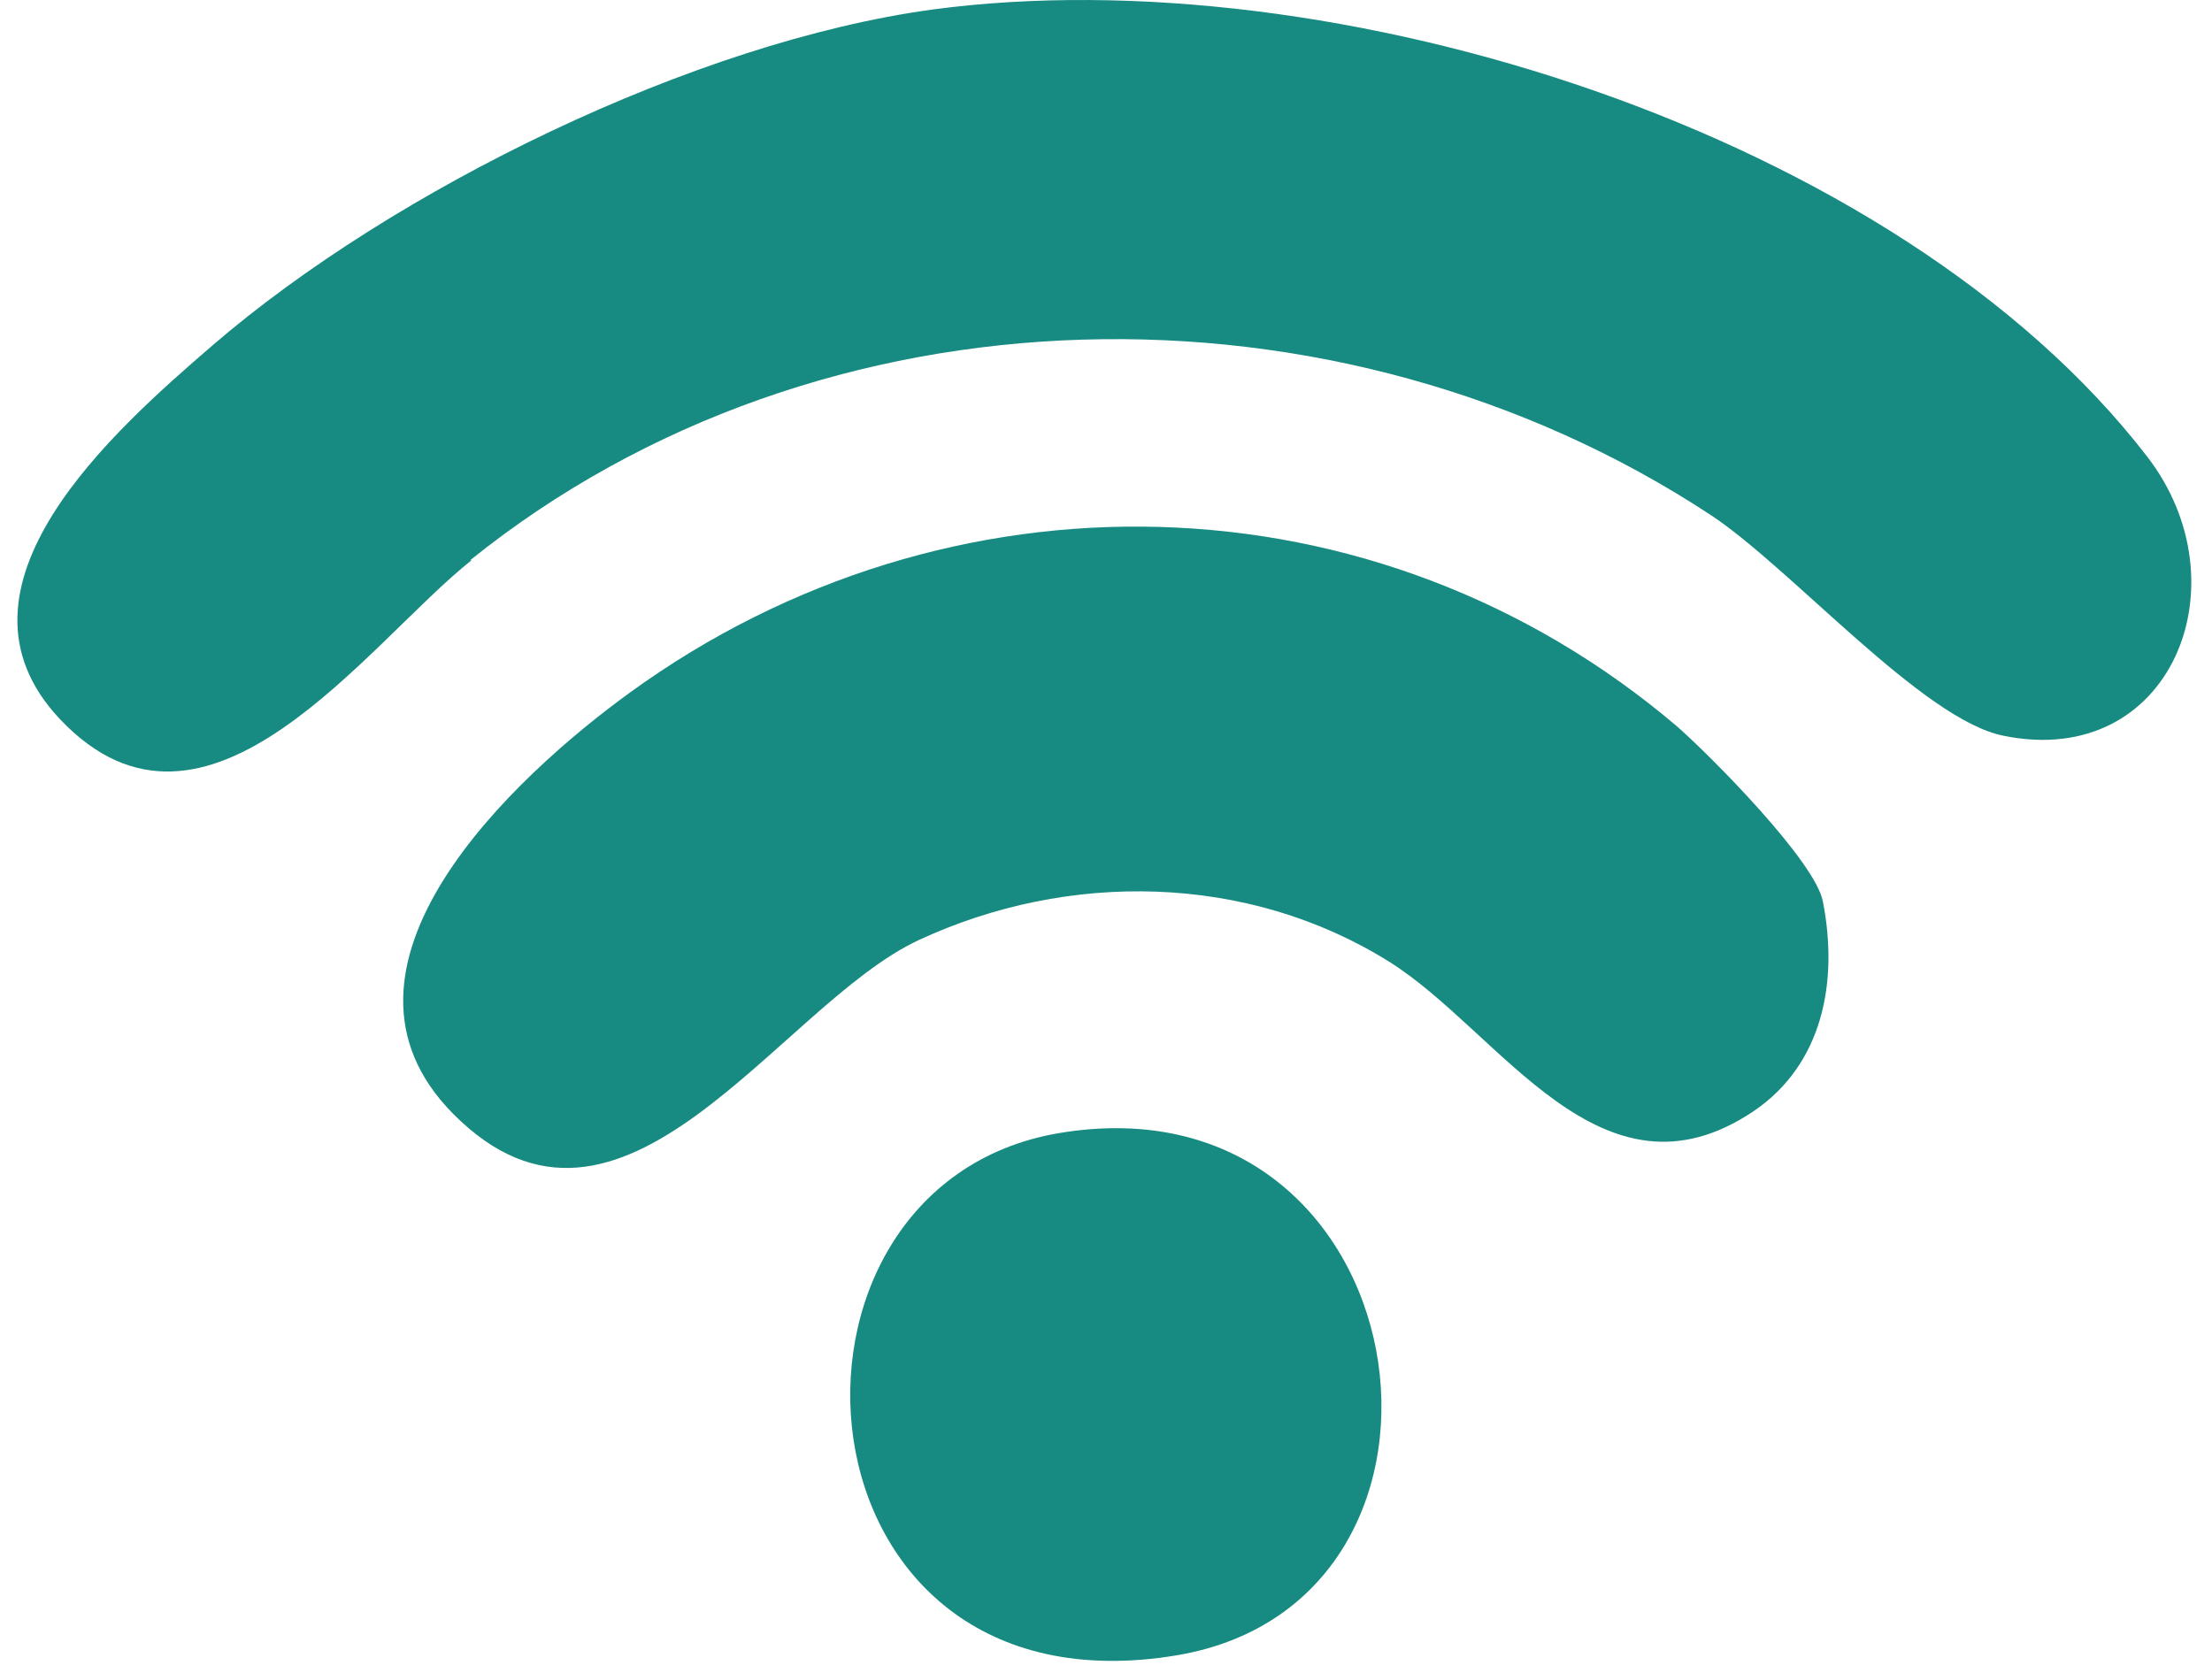
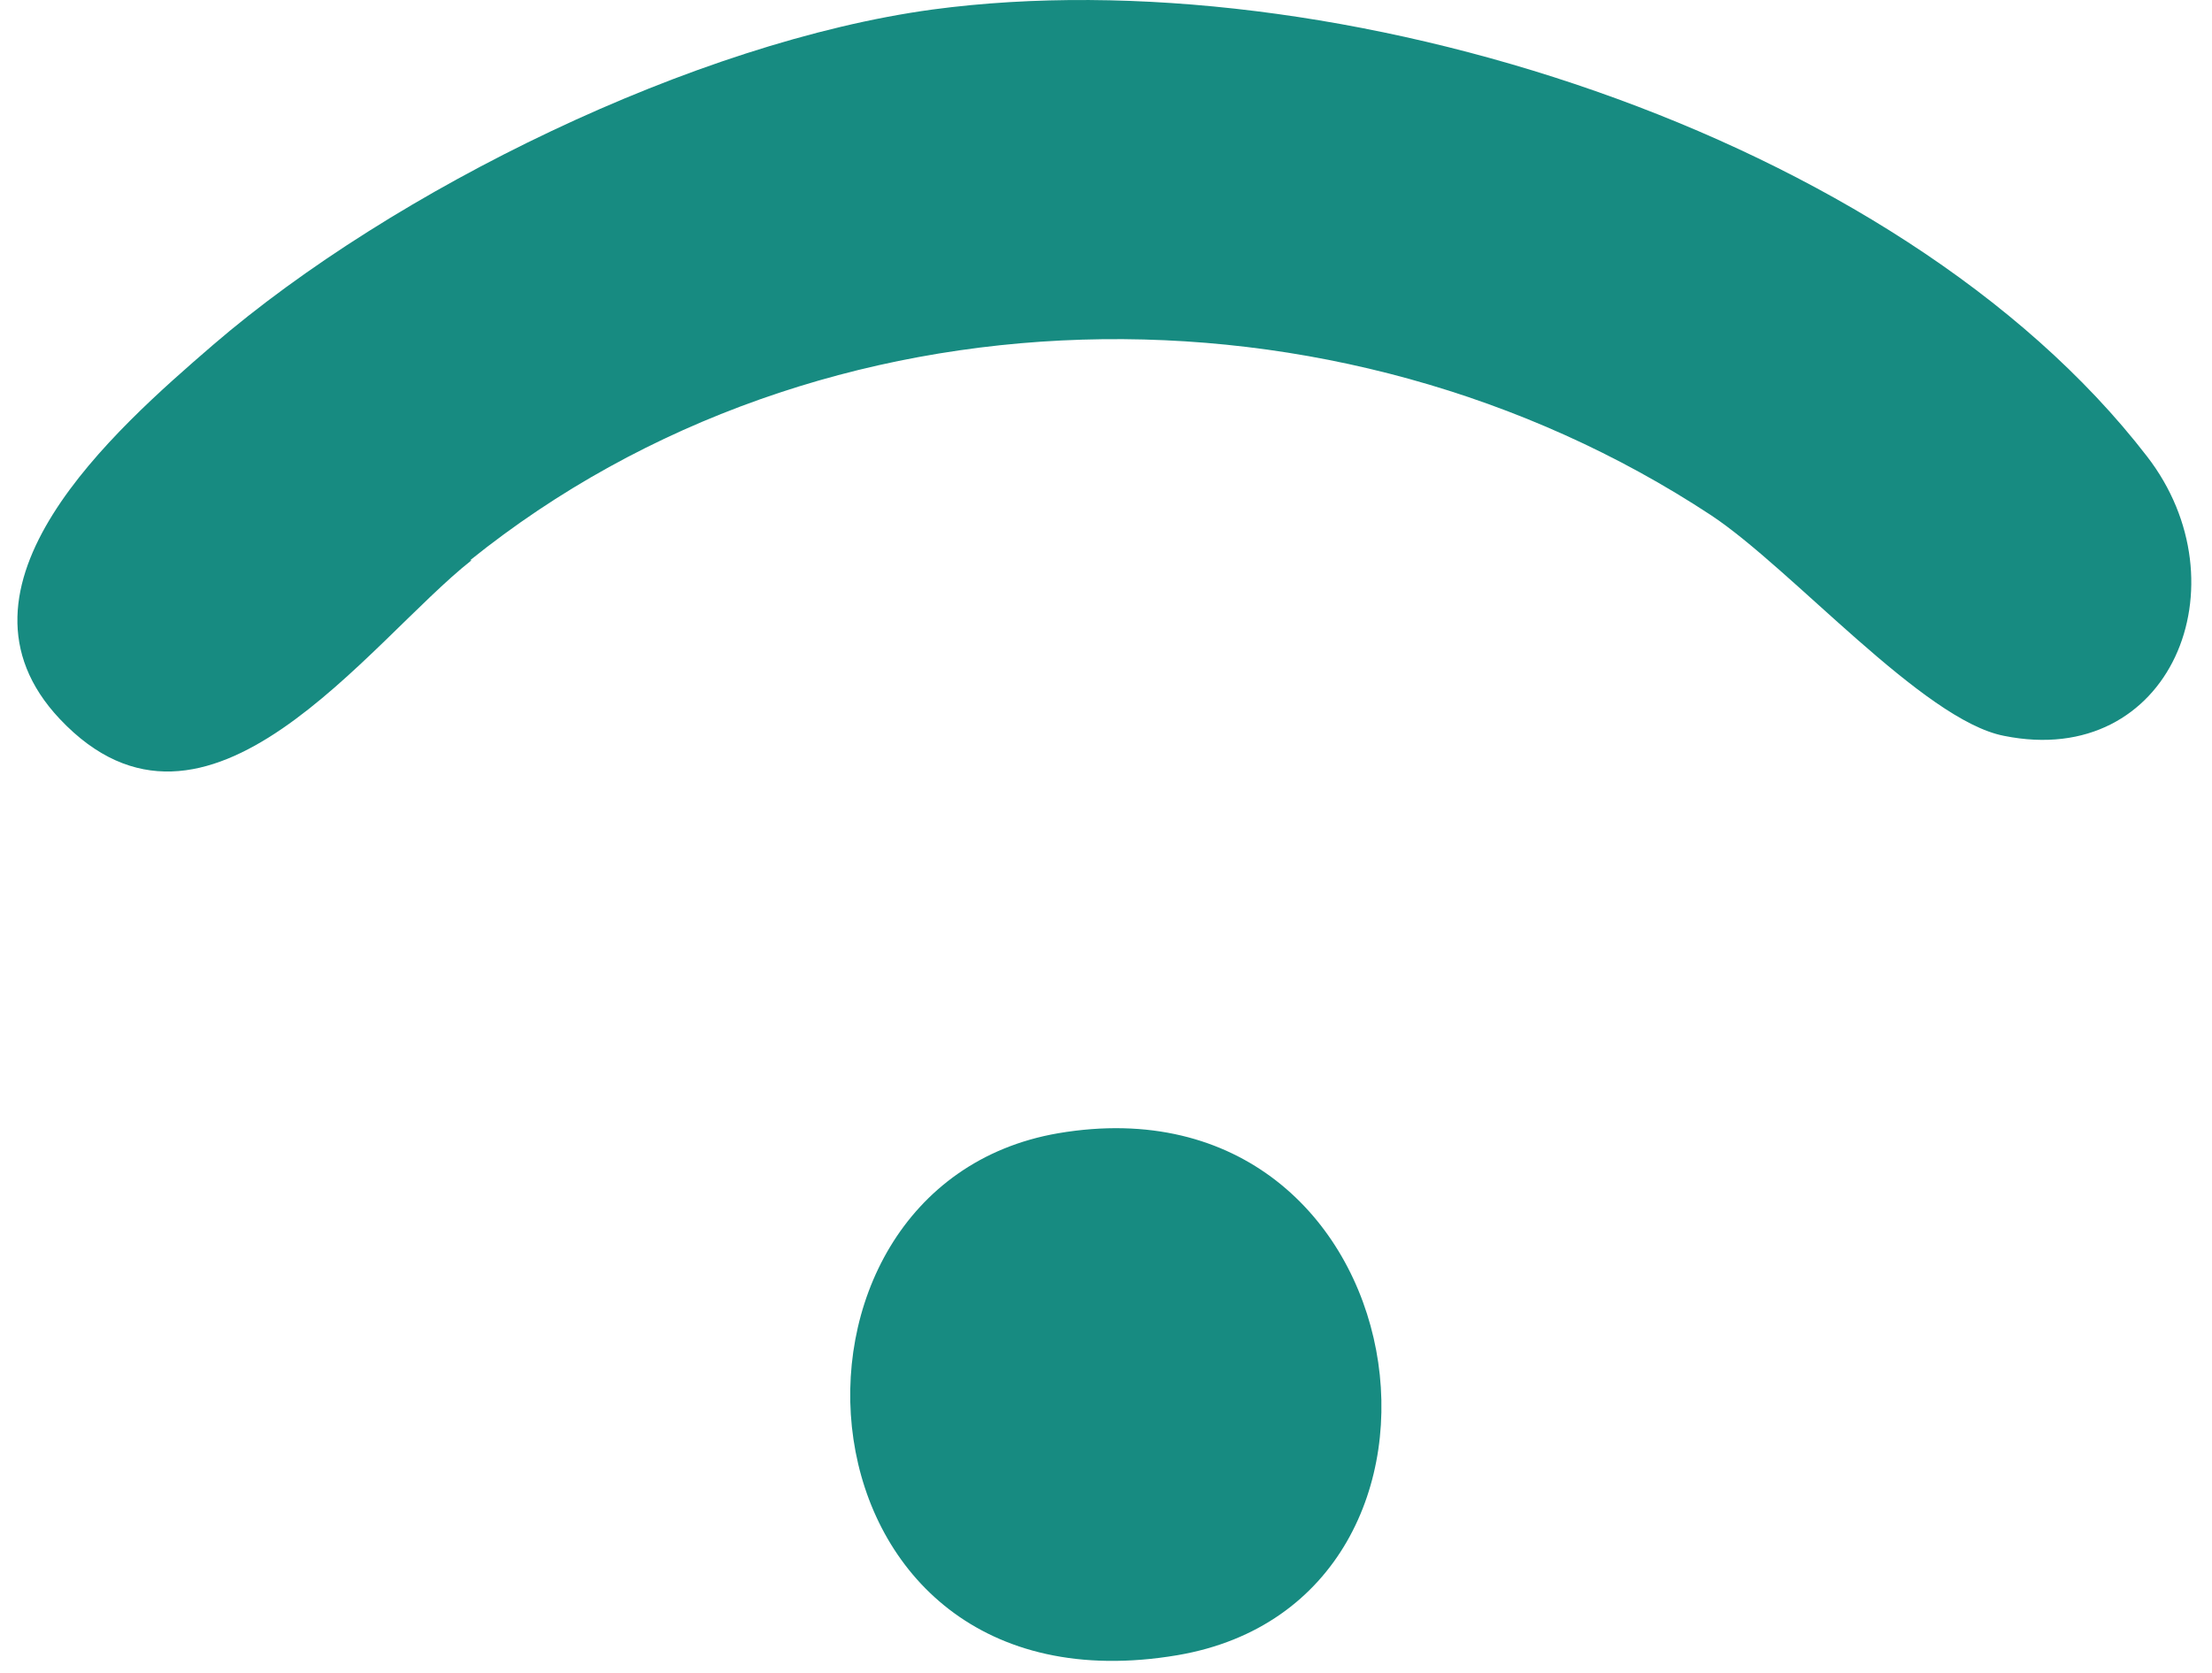
<svg xmlns="http://www.w3.org/2000/svg" width="78" height="59" viewBox="0 0 78 59" fill="none">
  <path d="M16.579 19.757C28.953 9.798 47.165 9.5 60.337 18.171C63.181 20.054 67.822 25.405 70.666 25.95C76.553 27.14 79.198 20.599 75.705 16.09C66.874 4.645 46.965 -1.549 32.895 0.334C24.512 1.473 13.885 6.676 7.498 12.176C4.055 15.149 -2.281 20.698 2.109 25.356C7.298 30.856 12.986 22.631 16.629 19.757H16.579Z" fill="#178B81" />
-   <path d="M32.383 33.159C37.666 30.698 43.996 30.799 48.98 33.912C52.917 36.373 56.456 42.801 61.839 39.185C64.281 37.528 64.829 34.615 64.281 31.803C64.032 30.397 60.344 26.68 59.147 25.626C48.531 16.587 33.429 16.285 22.215 24.421C18.128 27.384 10.851 34.113 15.985 39.285C21.916 45.261 27.448 35.469 32.383 33.159Z" fill="#178B81" />
  <path d="M37.31 39.965C26.337 41.861 27.64 60.715 41.519 58.371C52.943 56.426 50.187 37.771 37.31 39.965Z" fill="#178B81" />
</svg>